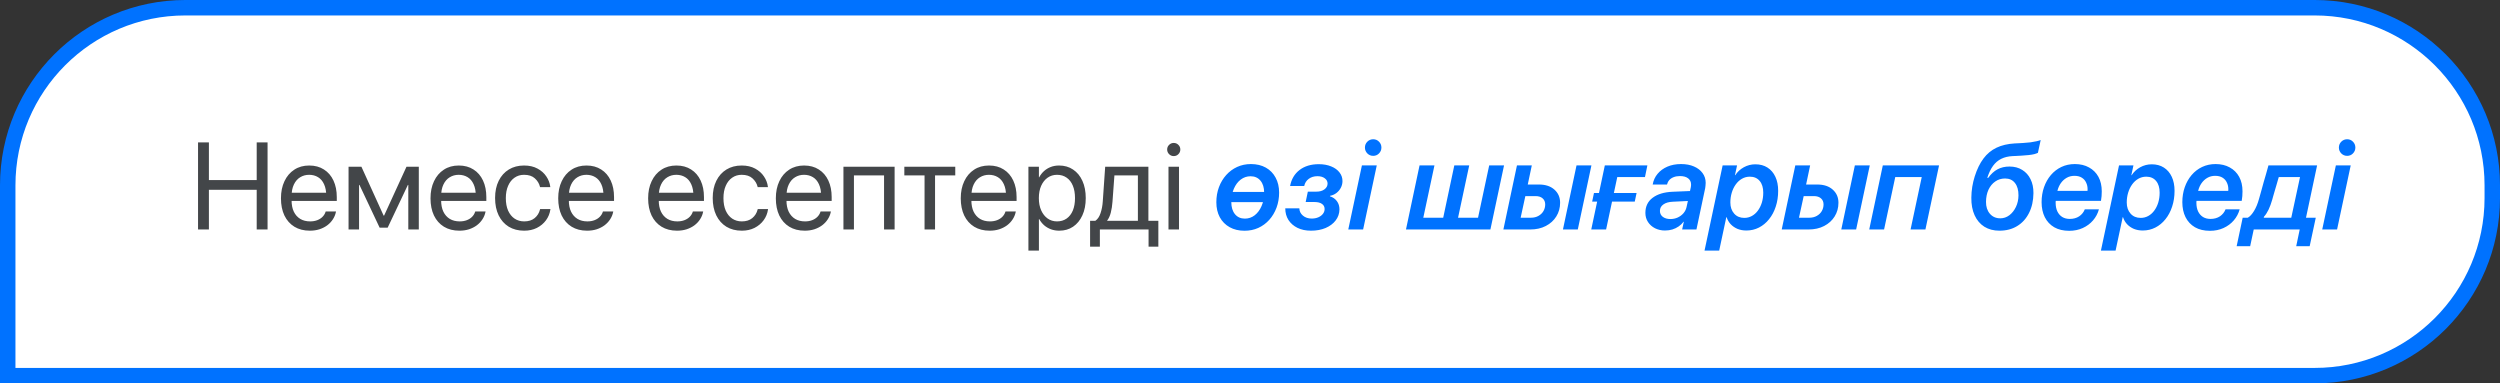
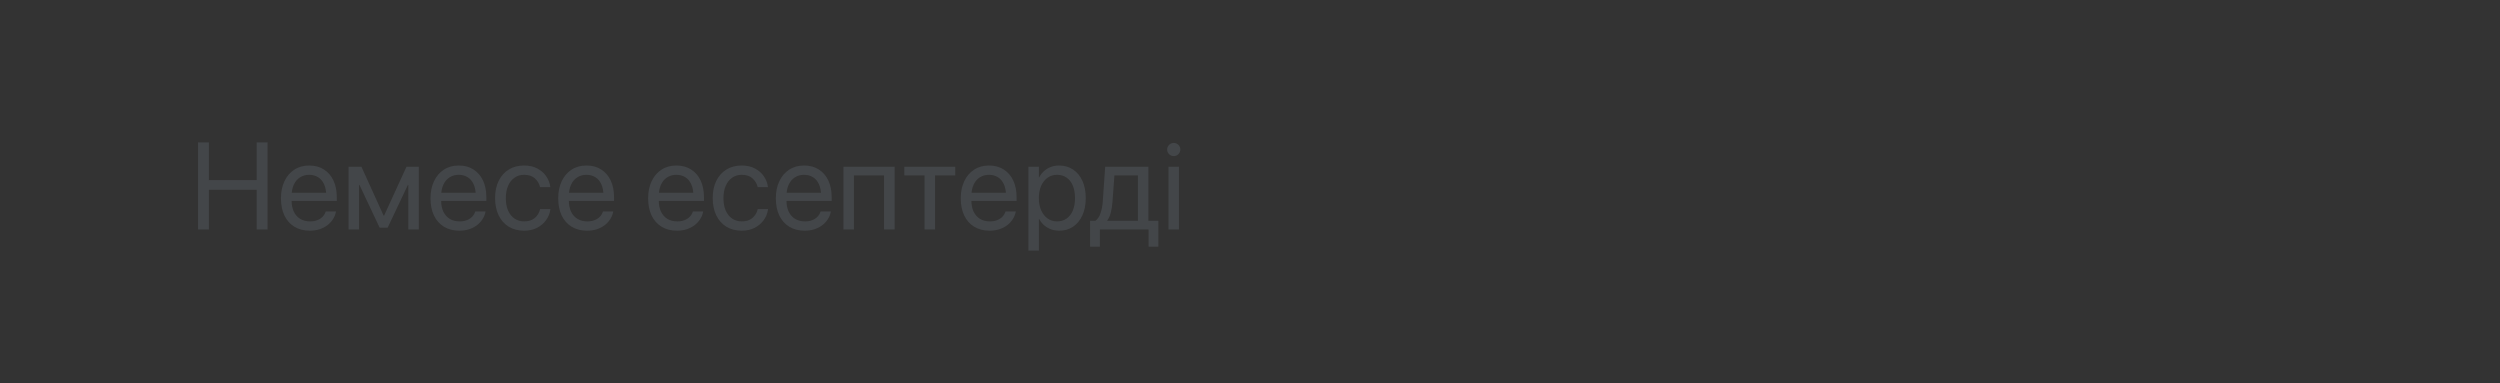
<svg xmlns="http://www.w3.org/2000/svg" width="926" height="142" viewBox="0 0 926 142" fill="none">
  <rect x="0" y="0" width="926" height="142" fill="#333333" stroke="none" />
-   <path d="M68.672 2.861H857.328C893.674 2.861 923.139 32.326 923.139 68.672V73.328C923.139 109.674 893.674 139.139 857.328 139.139H2.861V68.672C2.861 32.326 32.326 2.861 68.672 2.861Z" fill="white" />
-   <path d="M68.672 2.861H857.328C893.674 2.861 923.139 32.326 923.139 68.672V73.328C923.139 109.674 893.674 139.139 857.328 139.139H2.861V68.672C2.861 32.326 32.326 2.861 68.672 2.861Z" stroke="#0072FF" stroke-width="5.723" />
  <path d="M73.353 85V52.743H77.377V66.692H95.081V52.743H99.105V85H95.081V70.313H77.377V85H73.353ZM114.775 85.447C112.555 85.447 110.64 84.955 109.03 83.972C107.436 82.988 106.206 81.602 105.342 79.814C104.492 78.011 104.068 75.894 104.068 73.465V73.443C104.068 71.043 104.5 68.935 105.364 67.117C106.229 65.284 107.443 63.86 109.008 62.847C110.573 61.819 112.413 61.305 114.53 61.305C116.646 61.305 118.464 61.796 119.984 62.78C121.519 63.749 122.696 65.112 123.516 66.871C124.336 68.629 124.745 70.671 124.745 72.996V74.427H106.013V71.386H122.823L120.856 74.203V72.705C120.856 70.902 120.58 69.412 120.029 68.234C119.492 67.057 118.747 66.185 117.793 65.619C116.839 65.038 115.744 64.747 114.507 64.747C113.27 64.747 112.16 65.053 111.176 65.664C110.193 66.26 109.418 67.154 108.852 68.346C108.285 69.523 108.002 70.977 108.002 72.705V74.203C108.002 75.842 108.278 77.243 108.829 78.406C109.395 79.568 110.193 80.462 111.221 81.088C112.249 81.699 113.464 82.004 114.865 82.004C115.848 82.004 116.728 81.856 117.503 81.558C118.278 81.259 118.926 80.85 119.447 80.328C119.969 79.806 120.342 79.21 120.565 78.54L120.632 78.338H124.455L124.41 78.562C124.216 79.516 123.844 80.41 123.292 81.245C122.756 82.079 122.063 82.817 121.213 83.458C120.364 84.084 119.395 84.575 118.307 84.933C117.219 85.276 116.042 85.447 114.775 85.447ZM132.994 85H129.104V61.752H133.866L142.092 79.859H142.271L150.564 61.752H155.125V85H151.235V68.503H151.079L143.59 84.329H140.617L133.151 68.503H132.994V85ZM170.169 85.447C167.949 85.447 166.034 84.955 164.424 83.972C162.829 82.988 161.6 81.602 160.736 79.814C159.886 78.011 159.461 75.894 159.461 73.465V73.443C159.461 71.043 159.894 68.935 160.758 67.117C161.622 65.284 162.837 63.86 164.402 62.847C165.966 61.819 167.807 61.305 169.923 61.305C172.039 61.305 173.857 61.796 175.378 62.78C176.913 63.749 178.09 65.112 178.91 66.871C179.729 68.629 180.139 70.671 180.139 72.996V74.427H161.406V71.386H178.217L176.249 74.203V72.705C176.249 70.902 175.974 69.412 175.422 68.234C174.886 67.057 174.141 66.185 173.187 65.619C172.233 65.038 171.138 64.747 169.901 64.747C168.664 64.747 167.554 65.053 166.57 65.664C165.586 66.26 164.811 67.154 164.245 68.346C163.679 69.523 163.396 70.977 163.396 72.705V74.203C163.396 75.842 163.671 77.243 164.223 78.406C164.789 79.568 165.586 80.462 166.615 81.088C167.643 81.699 168.858 82.004 170.258 82.004C171.242 82.004 172.121 81.856 172.896 81.558C173.671 81.259 174.319 80.85 174.841 80.328C175.363 79.806 175.735 79.21 175.959 78.54L176.026 78.338H179.848L179.804 78.562C179.61 79.516 179.237 80.41 178.686 81.245C178.149 82.079 177.456 82.817 176.607 83.458C175.758 84.084 174.789 84.575 173.701 84.933C172.613 85.276 171.436 85.447 170.169 85.447ZM194.155 85.447C191.964 85.447 190.057 84.955 188.432 83.972C186.823 82.973 185.578 81.572 184.699 79.769C183.82 77.951 183.38 75.812 183.38 73.353V73.331C183.38 70.887 183.827 68.763 184.722 66.96C185.616 65.157 186.868 63.764 188.477 62.78C190.087 61.796 191.964 61.305 194.11 61.305C196.048 61.305 197.709 61.685 199.095 62.445C200.481 63.19 201.569 64.159 202.359 65.351C203.164 66.543 203.648 67.802 203.812 69.129L203.834 69.307H200.034L199.989 69.129C199.706 67.966 199.08 66.945 198.112 66.066C197.158 65.187 195.824 64.747 194.11 64.747C192.769 64.747 191.592 65.105 190.578 65.82C189.565 66.521 188.775 67.519 188.209 68.816C187.643 70.097 187.359 71.617 187.359 73.376V73.398C187.359 75.201 187.643 76.744 188.209 78.025C188.79 79.307 189.587 80.291 190.601 80.976C191.629 81.662 192.814 82.004 194.155 82.004C195.75 82.004 197.039 81.602 198.022 80.797C199.021 79.978 199.684 78.92 200.012 77.623L200.057 77.444H203.879L203.857 77.601C203.648 79.076 203.104 80.41 202.225 81.602C201.361 82.779 200.235 83.718 198.849 84.419C197.478 85.104 195.914 85.447 194.155 85.447ZM217.47 85.447C215.25 85.447 213.335 84.955 211.725 83.972C210.131 82.988 208.901 81.602 208.037 79.814C207.188 78.011 206.763 75.894 206.763 73.465V73.443C206.763 71.043 207.195 68.935 208.059 67.117C208.924 65.284 210.138 63.86 211.703 62.847C213.268 61.819 215.108 61.305 217.225 61.305C219.341 61.305 221.159 61.796 222.679 62.78C224.214 63.749 225.391 65.112 226.211 66.871C227.031 68.629 227.44 70.671 227.44 72.996V74.427H208.708V71.386H225.518L223.551 74.203V72.705C223.551 70.902 223.275 69.412 222.724 68.234C222.187 67.057 221.442 66.185 220.488 65.619C219.534 65.038 218.439 64.747 217.202 64.747C215.965 64.747 214.855 65.053 213.871 65.664C212.888 66.26 212.113 67.154 211.547 68.346C210.98 69.523 210.697 70.977 210.697 72.705V74.203C210.697 75.842 210.973 77.243 211.524 78.406C212.091 79.568 212.888 80.462 213.916 81.088C214.944 81.699 216.159 82.004 217.56 82.004C218.543 82.004 219.423 81.856 220.198 81.558C220.973 81.259 221.621 80.85 222.142 80.328C222.664 79.806 223.037 79.21 223.26 78.54L223.327 78.338H227.15L227.105 78.562C226.911 79.516 226.539 80.41 225.987 81.245C225.451 82.079 224.758 82.817 223.908 83.458C223.059 84.084 222.09 84.575 221.002 84.933C219.914 85.276 218.737 85.447 217.47 85.447ZM250.778 85.447C248.558 85.447 246.643 84.955 245.033 83.972C243.439 82.988 242.209 81.602 241.345 79.814C240.495 78.011 240.07 75.894 240.07 73.465V73.443C240.07 71.043 240.503 68.935 241.367 67.117C242.231 65.284 243.446 63.86 245.011 62.847C246.576 61.819 248.416 61.305 250.532 61.305C252.648 61.305 254.467 61.796 255.987 62.78C257.522 63.749 258.699 65.112 259.519 66.871C260.338 68.629 260.748 70.671 260.748 72.996V74.427H242.015V71.386H258.826L256.858 74.203V72.705C256.858 70.902 256.583 69.412 256.031 68.234C255.495 67.057 254.75 66.185 253.796 65.619C252.842 65.038 251.747 64.747 250.51 64.747C249.273 64.747 248.163 65.053 247.179 65.664C246.196 66.26 245.421 67.154 244.854 68.346C244.288 69.523 244.005 70.977 244.005 72.705V74.203C244.005 75.842 244.281 77.243 244.832 78.406C245.398 79.568 246.196 80.462 247.224 81.088C248.252 81.699 249.467 82.004 250.868 82.004C251.851 82.004 252.73 81.856 253.505 81.558C254.28 81.259 254.929 80.85 255.45 80.328C255.972 79.806 256.344 79.21 256.568 78.54L256.635 78.338H260.457L260.413 78.562C260.219 79.516 259.846 80.41 259.295 81.245C258.759 82.079 258.066 82.817 257.216 83.458C256.367 84.084 255.398 84.575 254.31 84.933C253.222 85.276 252.045 85.447 250.778 85.447ZM274.764 85.447C272.573 85.447 270.666 84.955 269.042 83.972C267.432 82.973 266.188 81.572 265.308 79.769C264.429 77.951 263.989 75.812 263.989 73.353V73.331C263.989 70.887 264.437 68.763 265.331 66.96C266.225 65.157 267.477 63.764 269.086 62.78C270.696 61.796 272.573 61.305 274.719 61.305C276.657 61.305 278.318 61.685 279.704 62.445C281.09 63.19 282.178 64.159 282.968 65.351C283.773 66.543 284.257 67.802 284.421 69.129L284.444 69.307H280.643L280.599 69.129C280.315 67.966 279.69 66.945 278.721 66.066C277.767 65.187 276.433 64.747 274.719 64.747C273.378 64.747 272.201 65.105 271.188 65.82C270.174 66.521 269.384 67.519 268.818 68.816C268.252 70.097 267.969 71.617 267.969 73.376V73.398C267.969 75.201 268.252 76.744 268.818 78.025C269.399 79.307 270.196 80.291 271.21 80.976C272.238 81.662 273.423 82.004 274.764 82.004C276.359 82.004 277.648 81.602 278.631 80.797C279.63 79.978 280.293 78.92 280.621 77.623L280.666 77.444H284.488L284.466 77.601C284.257 79.076 283.713 80.41 282.834 81.602C281.97 82.779 280.845 83.718 279.459 84.419C278.087 85.104 276.523 85.447 274.764 85.447ZM298.08 85.447C295.859 85.447 293.944 84.955 292.335 83.972C290.74 82.988 289.51 81.602 288.646 79.814C287.797 78.011 287.372 75.894 287.372 73.465V73.443C287.372 71.043 287.804 68.935 288.668 67.117C289.533 65.284 290.747 63.86 292.312 62.847C293.877 61.819 295.717 61.305 297.834 61.305C299.95 61.305 301.768 61.796 303.288 62.78C304.823 63.749 306 65.112 306.82 66.871C307.64 68.629 308.05 70.671 308.05 72.996V74.427H289.317V71.386H306.127L304.16 74.203V72.705C304.16 70.902 303.884 69.412 303.333 68.234C302.796 67.057 302.051 66.185 301.097 65.619C300.144 65.038 299.048 64.747 297.811 64.747C296.574 64.747 295.464 65.053 294.481 65.664C293.497 66.26 292.722 67.154 292.156 68.346C291.589 69.523 291.306 70.977 291.306 72.705V74.203C291.306 75.842 291.582 77.243 292.133 78.406C292.7 79.568 293.497 80.462 294.525 81.088C295.554 81.699 296.768 82.004 298.169 82.004C299.153 82.004 300.032 81.856 300.807 81.558C301.582 81.259 302.23 80.85 302.752 80.328C303.273 79.806 303.646 79.21 303.869 78.54L303.936 78.338H307.759L307.714 78.562C307.52 79.516 307.148 80.41 306.597 81.245C306.06 82.079 305.367 82.817 304.518 83.458C303.668 84.084 302.699 84.575 301.612 84.933C300.524 85.276 299.346 85.447 298.08 85.447ZM312.409 85V61.752H331.365V85H327.453V64.971H316.298V85H312.409ZM353.831 61.752V64.971H346.342V85H342.453V64.971H334.964V61.752H353.831ZM366.573 85.447C364.352 85.447 362.437 84.955 360.828 83.972C359.233 82.988 358.004 81.602 357.139 79.814C356.29 78.011 355.865 75.894 355.865 73.465V73.443C355.865 71.043 356.297 68.935 357.162 67.117C358.026 65.284 359.241 63.86 360.805 62.847C362.37 61.819 364.211 61.305 366.327 61.305C368.443 61.305 370.261 61.796 371.781 62.78C373.316 63.749 374.494 65.112 375.313 66.871C376.133 68.629 376.543 70.671 376.543 72.996V74.427H357.81V71.386H374.62L372.653 74.203V72.705C372.653 70.902 372.377 69.412 371.826 68.234C371.289 67.057 370.544 66.185 369.591 65.619C368.637 65.038 367.541 64.747 366.304 64.747C365.068 64.747 363.957 65.053 362.974 65.664C361.99 66.26 361.215 67.154 360.649 68.346C360.083 69.523 359.799 70.977 359.799 72.705V74.203C359.799 75.842 360.075 77.243 360.627 78.406C361.193 79.568 361.99 80.462 363.018 81.088C364.047 81.699 365.261 82.004 366.662 82.004C367.646 82.004 368.525 81.856 369.3 81.558C370.075 81.259 370.723 80.85 371.245 80.328C371.766 79.806 372.139 79.21 372.362 78.54L372.43 78.338H376.252L376.207 78.562C376.014 79.516 375.641 80.41 375.09 81.245C374.553 82.079 373.86 82.817 373.011 83.458C372.161 84.084 371.193 84.575 370.105 84.933C369.017 85.276 367.839 85.447 366.573 85.447ZM380.924 92.824V61.752H384.814V65.686H384.903C385.395 64.777 385.998 64.002 386.714 63.361C387.444 62.705 388.279 62.199 389.217 61.841C390.156 61.483 391.177 61.305 392.28 61.305C394.262 61.305 395.991 61.804 397.466 62.802C398.956 63.786 400.111 65.187 400.931 67.005C401.751 68.808 402.161 70.932 402.161 73.376V73.398C402.161 75.842 401.743 77.966 400.909 79.769C400.089 81.572 398.942 82.973 397.466 83.972C396.006 84.955 394.299 85.447 392.347 85.447C391.259 85.447 390.238 85.276 389.285 84.933C388.331 84.575 387.481 84.076 386.736 83.435C386.006 82.779 385.395 82.004 384.903 81.11H384.814V92.824H380.924ZM391.52 82.004C392.891 82.004 394.076 81.654 395.074 80.954C396.073 80.254 396.84 79.262 397.377 77.981C397.913 76.684 398.182 75.157 398.182 73.398V73.376C398.182 71.588 397.913 70.052 397.377 68.771C396.84 67.474 396.073 66.483 395.074 65.798C394.076 65.097 392.891 64.747 391.52 64.747C390.209 64.747 389.046 65.105 388.033 65.82C387.019 66.535 386.222 67.541 385.641 68.838C385.075 70.12 384.791 71.632 384.791 73.376V73.398C384.791 75.127 385.082 76.639 385.663 77.936C386.244 79.218 387.034 80.216 388.033 80.931C389.046 81.647 390.209 82.004 391.52 82.004ZM407.391 91.371H403.77V81.781H405.715C406.564 81.215 407.205 80.276 407.637 78.964C408.084 77.653 408.36 76.215 408.464 74.65L409.359 61.752H425.364V81.781H429.053V91.371H425.431V85H407.391V91.371ZM421.475 81.781V64.971H412.779L412.063 74.739C411.959 76.2 411.751 77.541 411.438 78.763C411.125 79.97 410.678 80.946 410.096 81.692V81.781H421.475ZM432.808 85V61.752H436.698V85H432.808ZM434.753 57.817C434.082 57.817 433.509 57.579 433.032 57.102C432.555 56.625 432.316 56.051 432.316 55.381C432.316 54.695 432.555 54.121 433.032 53.66C433.509 53.183 434.082 52.944 434.753 52.944C435.438 52.944 436.012 53.183 436.474 53.66C436.951 54.121 437.19 54.695 437.19 55.381C437.19 56.051 436.951 56.625 436.474 57.102C436.012 57.579 435.438 57.817 434.753 57.817Z" fill="#434649" />
-   <path d="M460.974 85.469C458.873 85.469 457.033 85.03 455.453 84.15C453.888 83.271 452.674 82.042 451.809 80.462C450.96 78.882 450.535 77.034 450.535 74.918C450.535 72.906 450.855 71.043 451.496 69.33C452.137 67.616 453.031 66.118 454.179 64.837C455.326 63.555 456.675 62.556 458.225 61.841C459.79 61.126 461.496 60.768 463.344 60.768C465.46 60.768 467.301 61.208 468.865 62.087C470.43 62.966 471.637 64.203 472.487 65.798C473.351 67.377 473.783 69.225 473.783 71.342C473.783 73.339 473.463 75.201 472.822 76.93C472.181 78.644 471.287 80.142 470.14 81.423C468.992 82.705 467.636 83.704 466.071 84.419C464.521 85.119 462.822 85.469 460.974 85.469ZM461.109 80.976C462.45 80.976 463.657 80.566 464.73 79.747C465.803 78.912 466.652 77.772 467.278 76.327C467.919 74.881 468.239 73.219 468.239 71.342C468.239 69.479 467.785 68.003 466.876 66.915C465.967 65.828 464.745 65.284 463.21 65.284C461.869 65.284 460.654 65.694 459.566 66.513C458.493 67.333 457.644 68.465 457.018 69.911C456.392 71.356 456.079 73.018 456.079 74.896C456.079 76.759 456.533 78.242 457.442 79.344C458.351 80.432 459.574 80.976 461.109 80.976ZM454.648 71.096H470.251L469.491 74.874H453.843L454.648 71.096ZM496.137 77.578C496.108 79.099 495.638 80.455 494.729 81.647C493.835 82.824 492.598 83.756 491.018 84.441C489.439 85.112 487.628 85.447 485.586 85.447C483.679 85.447 482.01 85.097 480.579 84.396C479.163 83.696 478.053 82.727 477.248 81.49C476.458 80.239 476.063 78.793 476.063 77.154H481.272C481.302 78.227 481.741 79.128 482.591 79.859C483.455 80.589 484.543 80.954 485.855 80.954C486.779 80.954 487.598 80.797 488.314 80.484C489.029 80.171 489.595 79.747 490.012 79.21C490.43 78.674 490.638 78.078 490.638 77.422C490.638 76.602 490.31 75.969 489.655 75.522C489.014 75.06 488.09 74.829 486.883 74.829H483.619L484.424 70.984H487.621C488.813 70.984 489.789 70.708 490.549 70.157C491.324 69.591 491.719 68.883 491.734 68.033C491.749 67.243 491.413 66.588 490.728 66.066C490.042 65.529 489.126 65.261 487.978 65.261C486.711 65.261 485.638 65.589 484.759 66.245C483.88 66.901 483.321 67.78 483.083 68.883H477.852C478.329 66.364 479.499 64.389 481.361 62.959C483.239 61.528 485.609 60.813 488.47 60.813C490.214 60.813 491.749 61.089 493.075 61.64C494.401 62.176 495.43 62.922 496.16 63.875C496.905 64.829 497.27 65.917 497.255 67.139C497.24 68.003 497.032 68.816 496.629 69.576C496.227 70.336 495.683 70.977 494.997 71.498C494.312 72.02 493.529 72.362 492.65 72.526L492.606 72.705C493.723 73.063 494.588 73.666 495.199 74.516C495.825 75.365 496.137 76.386 496.137 77.578ZM499.401 85L504.453 61.26H509.952L504.9 85H499.401ZM508.633 57.728C507.784 57.728 507.061 57.43 506.465 56.834C505.869 56.223 505.571 55.5 505.571 54.665C505.571 53.801 505.869 53.071 506.465 52.475C507.061 51.879 507.784 51.581 508.633 51.581C509.483 51.581 510.198 51.879 510.779 52.475C511.376 53.071 511.674 53.801 511.674 54.665C511.674 55.5 511.376 56.223 510.779 56.834C510.198 57.43 509.483 57.728 508.633 57.728ZM520.772 85L525.801 61.26H531.323L527.187 80.641H534.564L538.677 61.26H544.199L540.063 80.641H547.463L551.598 61.26H557.097L552.045 85H520.772ZM578.915 85L583.945 61.26H589.466L584.414 85H578.915ZM568.789 72.638H564.988L563.245 80.641H567.067C568.125 80.641 569.049 80.417 569.839 79.97C570.644 79.523 571.262 78.927 571.695 78.182C572.127 77.437 572.343 76.617 572.343 75.723C572.343 74.784 572.03 74.039 571.404 73.488C570.778 72.921 569.906 72.638 568.789 72.638ZM556.851 85L561.881 61.26H567.38L565.882 68.346H570.018C572.447 68.346 574.362 68.98 575.763 70.246C577.164 71.498 577.864 73.115 577.864 75.097C577.864 76.975 577.395 78.666 576.456 80.171C575.532 81.662 574.235 82.839 572.566 83.704C570.912 84.568 568.982 85 566.777 85H556.851ZM589.734 74.672L590.405 71.498H606.187L605.516 74.672H589.734ZM609.294 65.597H599.034L594.898 85H589.399L594.429 61.26H610.188L609.294 65.597ZM618.705 81.133C619.674 81.133 620.576 80.946 621.41 80.574C622.245 80.186 622.953 79.665 623.534 79.009C624.115 78.338 624.503 77.571 624.696 76.707L625.188 74.449L619.644 74.717C618.139 74.777 616.962 75.112 616.112 75.723C615.263 76.319 614.838 77.116 614.838 78.115C614.838 79.039 615.196 79.777 615.911 80.328C616.641 80.865 617.573 81.133 618.705 81.133ZM616.693 85.38C615.367 85.38 614.145 85.104 613.027 84.553C611.925 83.987 611.053 83.212 610.412 82.228C609.771 81.245 609.451 80.119 609.451 78.853C609.451 76.468 610.345 74.605 612.133 73.264C613.922 71.908 616.381 71.163 619.51 71.029L625.97 70.76L626.283 69.33C626.313 69.136 626.336 68.965 626.35 68.816C626.365 68.652 626.373 68.495 626.373 68.346C626.373 67.392 626.015 66.632 625.3 66.066C624.585 65.5 623.571 65.217 622.26 65.217C621.366 65.217 620.583 65.351 619.912 65.619C619.257 65.872 618.72 66.23 618.303 66.692C617.901 67.154 617.617 67.705 617.454 68.346H612.156C612.424 66.826 613.027 65.507 613.966 64.389C614.905 63.257 616.112 62.37 617.588 61.729C619.078 61.089 620.769 60.768 622.662 60.768C624.495 60.768 626.09 61.066 627.446 61.662C628.802 62.243 629.86 63.056 630.62 64.099C631.395 65.142 631.783 66.349 631.783 67.72C631.783 68.078 631.76 68.436 631.715 68.793C631.686 69.136 631.648 69.434 631.604 69.687L628.362 85H623.064L623.69 82.139H623.579C623.102 82.794 622.506 83.368 621.79 83.86C621.09 84.352 620.307 84.732 619.443 85C618.594 85.253 617.677 85.38 616.693 85.38ZM646.089 80.708C647.088 80.708 648.012 80.477 648.861 80.015C649.711 79.553 650.448 78.905 651.074 78.07C651.715 77.221 652.214 76.23 652.572 75.097C652.93 73.95 653.108 72.705 653.108 71.364C653.108 69.516 652.669 68.07 651.79 67.027C650.91 65.969 649.696 65.44 648.146 65.44C647.073 65.44 646.089 65.701 645.195 66.222C644.316 66.729 643.556 67.43 642.915 68.324C642.274 69.218 641.782 70.239 641.44 71.386C641.097 72.534 640.925 73.741 640.925 75.008C640.925 76.692 641.395 78.063 642.334 79.121C643.273 80.179 644.524 80.708 646.089 80.708ZM636.79 92.824H631.358L638.064 61.26H643.407L642.624 64.904H642.736C643.526 63.667 644.584 62.683 645.91 61.953C647.237 61.223 648.66 60.858 650.18 60.858C651.924 60.858 653.421 61.26 654.673 62.065C655.94 62.869 656.916 64.009 657.602 65.485C658.287 66.945 658.63 68.674 658.63 70.671C658.63 72.787 658.332 74.739 657.736 76.528C657.155 78.316 656.327 79.873 655.254 81.2C654.196 82.526 652.952 83.554 651.521 84.285C650.091 85.015 648.533 85.38 646.849 85.38C645.657 85.38 644.562 85.179 643.563 84.776C642.58 84.359 641.738 83.778 641.037 83.033C640.352 82.288 639.852 81.423 639.539 80.44H639.428L636.79 92.824ZM682.012 85L687.042 61.26H692.564L687.512 85H682.012ZM671.886 72.638H668.086L666.342 80.641H670.165C671.223 80.641 672.147 80.417 672.937 79.97C673.741 79.523 674.36 78.927 674.792 78.182C675.224 77.437 675.44 76.617 675.44 75.723C675.44 74.784 675.127 74.039 674.501 73.488C673.875 72.921 673.004 72.638 671.886 72.638ZM659.949 85L664.979 61.26H670.478L668.98 68.346H673.115C675.545 68.346 677.46 68.98 678.86 70.246C680.261 71.498 680.962 73.115 680.962 75.097C680.962 76.975 680.492 78.666 679.553 80.171C678.629 81.662 677.333 82.839 675.664 83.704C674.01 84.568 672.08 85 669.874 85H659.949ZM707.675 85L711.81 65.597H701.997L697.861 85H692.362L697.392 61.26H718.226L713.174 85H707.675ZM744.313 61.685C746.132 61.685 747.704 62.102 749.03 62.936C750.371 63.756 751.4 64.904 752.115 66.379C752.845 67.84 753.203 69.561 753.188 71.543C753.158 74.33 752.614 76.774 751.556 78.875C750.513 80.961 749.053 82.578 747.175 83.726C745.312 84.873 743.114 85.447 740.58 85.447C738.434 85.447 736.571 84.955 734.992 83.972C733.427 82.973 732.227 81.558 731.393 79.724C730.558 77.891 730.156 75.723 730.186 73.219C730.2 71.863 730.312 70.522 730.521 69.196C730.744 67.854 731.05 66.573 731.437 65.351C732.287 62.668 733.367 60.455 734.679 58.712C735.99 56.953 737.6 55.619 739.507 54.71C741.415 53.801 743.665 53.272 746.258 53.123C746.467 53.123 746.787 53.108 747.219 53.078C747.652 53.048 748.069 53.026 748.471 53.011C748.889 52.981 749.164 52.967 749.298 52.967C750.312 52.907 751.243 52.825 752.093 52.721C752.942 52.601 753.687 52.467 754.328 52.318C754.984 52.169 755.498 52.02 755.871 51.871L754.842 56.61C754.47 56.789 754.008 56.953 753.456 57.102C752.905 57.236 752.227 57.348 751.422 57.437C750.632 57.527 749.701 57.601 748.628 57.661C748.479 57.661 748.203 57.676 747.801 57.706C747.398 57.721 746.981 57.743 746.549 57.773C746.117 57.788 745.766 57.802 745.498 57.817C743.889 57.892 742.48 58.227 741.273 58.823C740.081 59.404 739.06 60.276 738.211 61.439C737.376 62.586 736.668 64.069 736.087 65.887H736.422C737.466 64.442 738.621 63.383 739.887 62.713C741.169 62.027 742.644 61.685 744.313 61.685ZM740.916 80.865C742.138 80.865 743.255 80.484 744.269 79.724C745.282 78.95 746.094 77.921 746.705 76.639C747.316 75.358 747.629 73.942 747.644 72.392C747.659 70.44 747.227 68.905 746.348 67.787C745.483 66.67 744.261 66.111 742.682 66.111C741.311 66.111 740.096 66.483 739.038 67.228C737.98 67.959 737.145 68.972 736.534 70.269C735.938 71.565 735.633 73.07 735.618 74.784C735.603 76.573 736.08 78.033 737.048 79.166C738.017 80.298 739.306 80.865 740.916 80.865ZM762.063 70.693H773.195C773.225 70.604 773.24 70.5 773.24 70.38C773.24 70.261 773.24 70.142 773.24 70.023C773.24 69.173 773.061 68.376 772.703 67.631C772.361 66.871 771.831 66.267 771.116 65.82C770.401 65.358 769.484 65.127 768.367 65.127C767.294 65.127 766.332 65.373 765.483 65.865C764.648 66.342 763.933 66.997 763.337 67.832C762.756 68.667 762.331 69.62 762.063 70.693ZM766.444 85.492C764.268 85.492 762.413 85.052 760.878 84.173C759.358 83.279 758.195 82.034 757.391 80.44C756.601 78.845 756.206 76.997 756.206 74.896C756.206 72.914 756.504 71.066 757.1 69.352C757.696 67.638 758.538 66.141 759.626 64.859C760.729 63.562 762.033 62.556 763.538 61.841C765.043 61.126 766.705 60.768 768.523 60.768C770.535 60.768 772.286 61.185 773.776 62.02C775.281 62.84 776.444 64.002 777.264 65.507C778.083 67.012 778.493 68.801 778.493 70.872C778.493 71.424 778.471 72.012 778.426 72.638C778.381 73.264 778.307 73.853 778.202 74.404H761.459C761.444 74.523 761.429 74.65 761.414 74.784C761.414 74.903 761.414 75.03 761.414 75.164C761.414 76.356 761.623 77.4 762.04 78.294C762.473 79.188 763.076 79.881 763.851 80.373C764.641 80.85 765.565 81.088 766.623 81.088C767.994 81.088 769.164 80.768 770.133 80.127C771.101 79.471 771.794 78.607 772.211 77.534H777.442C777.025 79.069 776.295 80.44 775.252 81.647C774.223 82.839 772.957 83.778 771.451 84.463C769.946 85.149 768.277 85.492 766.444 85.492ZM792.911 80.708C793.91 80.708 794.834 80.477 795.683 80.015C796.533 79.553 797.27 78.905 797.896 78.07C798.537 77.221 799.036 76.23 799.394 75.097C799.752 73.95 799.931 72.705 799.931 71.364C799.931 69.516 799.491 68.07 798.612 67.027C797.732 65.969 796.518 65.44 794.968 65.44C793.895 65.44 792.911 65.701 792.017 66.222C791.138 66.729 790.378 67.43 789.737 68.324C789.096 69.218 788.604 70.239 788.262 71.386C787.919 72.534 787.748 73.741 787.748 75.008C787.748 76.692 788.217 78.063 789.156 79.121C790.095 80.179 791.347 80.708 792.911 80.708ZM783.612 92.824H778.18L784.886 61.26H790.229L789.446 64.904H789.558C790.348 63.667 791.406 62.683 792.733 61.953C794.059 61.223 795.482 60.858 797.002 60.858C798.746 60.858 800.244 61.26 801.495 62.065C802.762 62.869 803.738 64.009 804.424 65.485C805.109 66.945 805.452 68.674 805.452 70.671C805.452 72.787 805.154 74.739 804.558 76.528C803.977 78.316 803.15 79.873 802.077 81.2C801.018 82.526 799.774 83.554 798.343 84.285C796.913 85.015 795.355 85.38 793.671 85.38C792.479 85.38 791.384 85.179 790.385 84.776C789.402 84.359 788.56 83.778 787.859 83.033C787.174 82.288 786.675 81.423 786.362 80.44H786.25L783.612 92.824ZM814.193 70.693H825.325C825.355 70.604 825.37 70.5 825.37 70.38C825.37 70.261 825.37 70.142 825.37 70.023C825.37 69.173 825.191 68.376 824.833 67.631C824.49 66.871 823.961 66.267 823.246 65.82C822.531 65.358 821.614 65.127 820.496 65.127C819.423 65.127 818.462 65.373 817.613 65.865C816.778 66.342 816.063 66.997 815.467 67.832C814.886 68.667 814.461 69.62 814.193 70.693ZM818.574 85.492C816.398 85.492 814.543 85.052 813.008 84.173C811.488 83.279 810.325 82.034 809.521 80.44C808.731 78.845 808.336 76.997 808.336 74.896C808.336 72.914 808.634 71.066 809.23 69.352C809.826 67.638 810.668 66.141 811.756 64.859C812.859 63.562 814.163 62.556 815.668 61.841C817.173 61.126 818.835 60.768 820.653 60.768C822.665 60.768 824.416 61.185 825.906 62.02C827.411 62.84 828.574 64.002 829.393 65.507C830.213 67.012 830.623 68.801 830.623 70.872C830.623 71.424 830.601 72.012 830.556 72.638C830.511 73.264 830.437 73.853 830.332 74.404H813.589C813.574 74.523 813.559 74.65 813.544 74.784C813.544 74.903 813.544 75.03 813.544 75.164C813.544 76.356 813.753 77.4 814.17 78.294C814.602 79.188 815.206 79.881 815.981 80.373C816.771 80.85 817.695 81.088 818.753 81.088C820.124 81.088 821.294 80.768 822.262 80.127C823.231 79.471 823.924 78.607 824.341 77.534H829.572C829.155 79.069 828.425 80.44 827.382 81.647C826.353 82.839 825.086 83.778 823.581 84.463C822.076 85.149 820.407 85.492 818.574 85.492ZM848.685 80.641L851.926 65.597H844.058C844.028 65.686 843.931 66.014 843.767 66.58C843.618 67.132 843.424 67.802 843.186 68.592C842.962 69.367 842.731 70.149 842.493 70.939C842.269 71.714 842.076 72.385 841.912 72.951C841.763 73.517 841.673 73.845 841.643 73.935C841.241 75.335 840.787 76.573 840.28 77.645C839.773 78.704 839.207 79.575 838.581 80.261L838.492 80.641H848.685ZM833.462 91.192H828.455L830.69 80.641H832.59C833.395 80.179 834.162 79.344 834.893 78.137C835.638 76.93 836.256 75.432 836.748 73.644C836.793 73.465 836.904 73.07 837.083 72.459C837.262 71.833 837.471 71.088 837.709 70.224C837.948 69.345 838.201 68.421 838.469 67.452C838.752 66.483 839.021 65.567 839.274 64.702C839.527 63.823 839.736 63.078 839.9 62.467C840.079 61.841 840.19 61.439 840.235 61.26H858.253L854.139 80.641H857.761L855.503 91.192H850.518L851.815 85H834.781L833.462 91.192ZM860.153 85L865.205 61.26H870.704L865.652 85H860.153ZM869.385 57.728C868.536 57.728 867.813 57.43 867.217 56.834C866.621 56.223 866.323 55.5 866.323 54.665C866.323 53.801 866.621 53.071 867.217 52.475C867.813 51.879 868.536 51.581 869.385 51.581C870.234 51.581 870.95 51.879 871.531 52.475C872.127 53.071 872.425 53.801 872.425 54.665C872.425 55.5 872.127 56.223 871.531 56.834C870.95 57.43 870.234 57.728 869.385 57.728Z" fill="#0072FF" />
</svg>